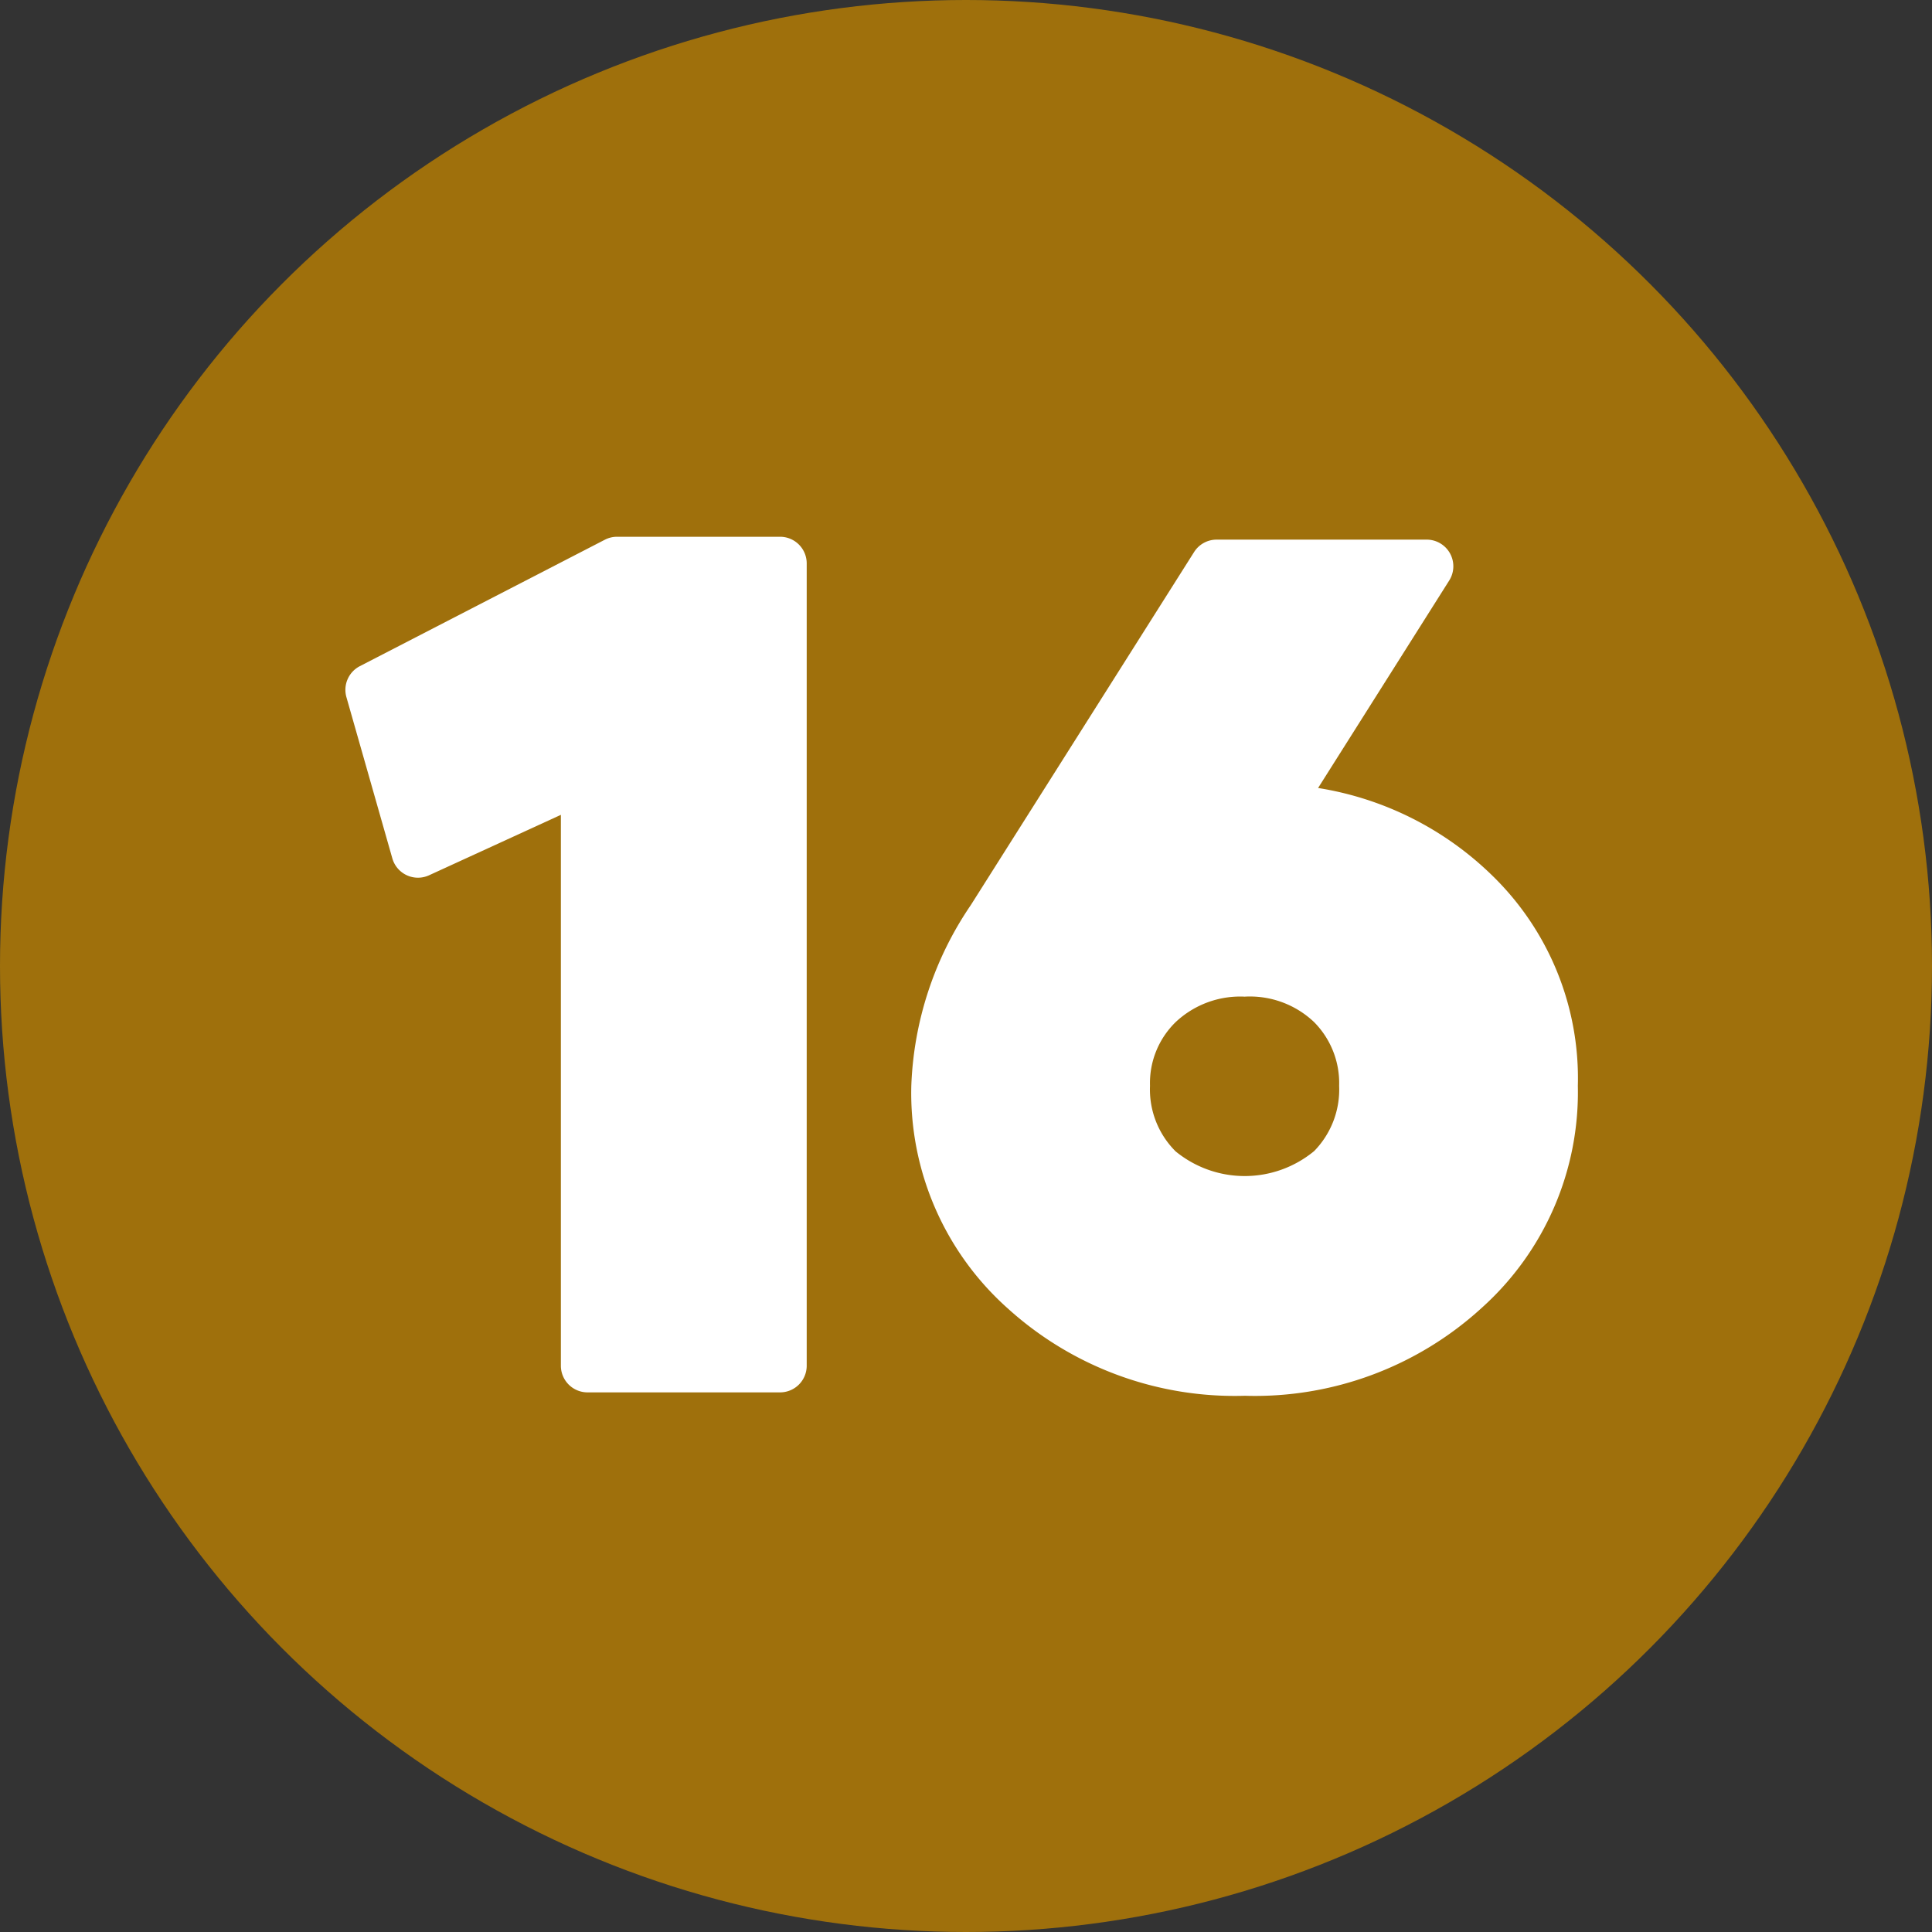
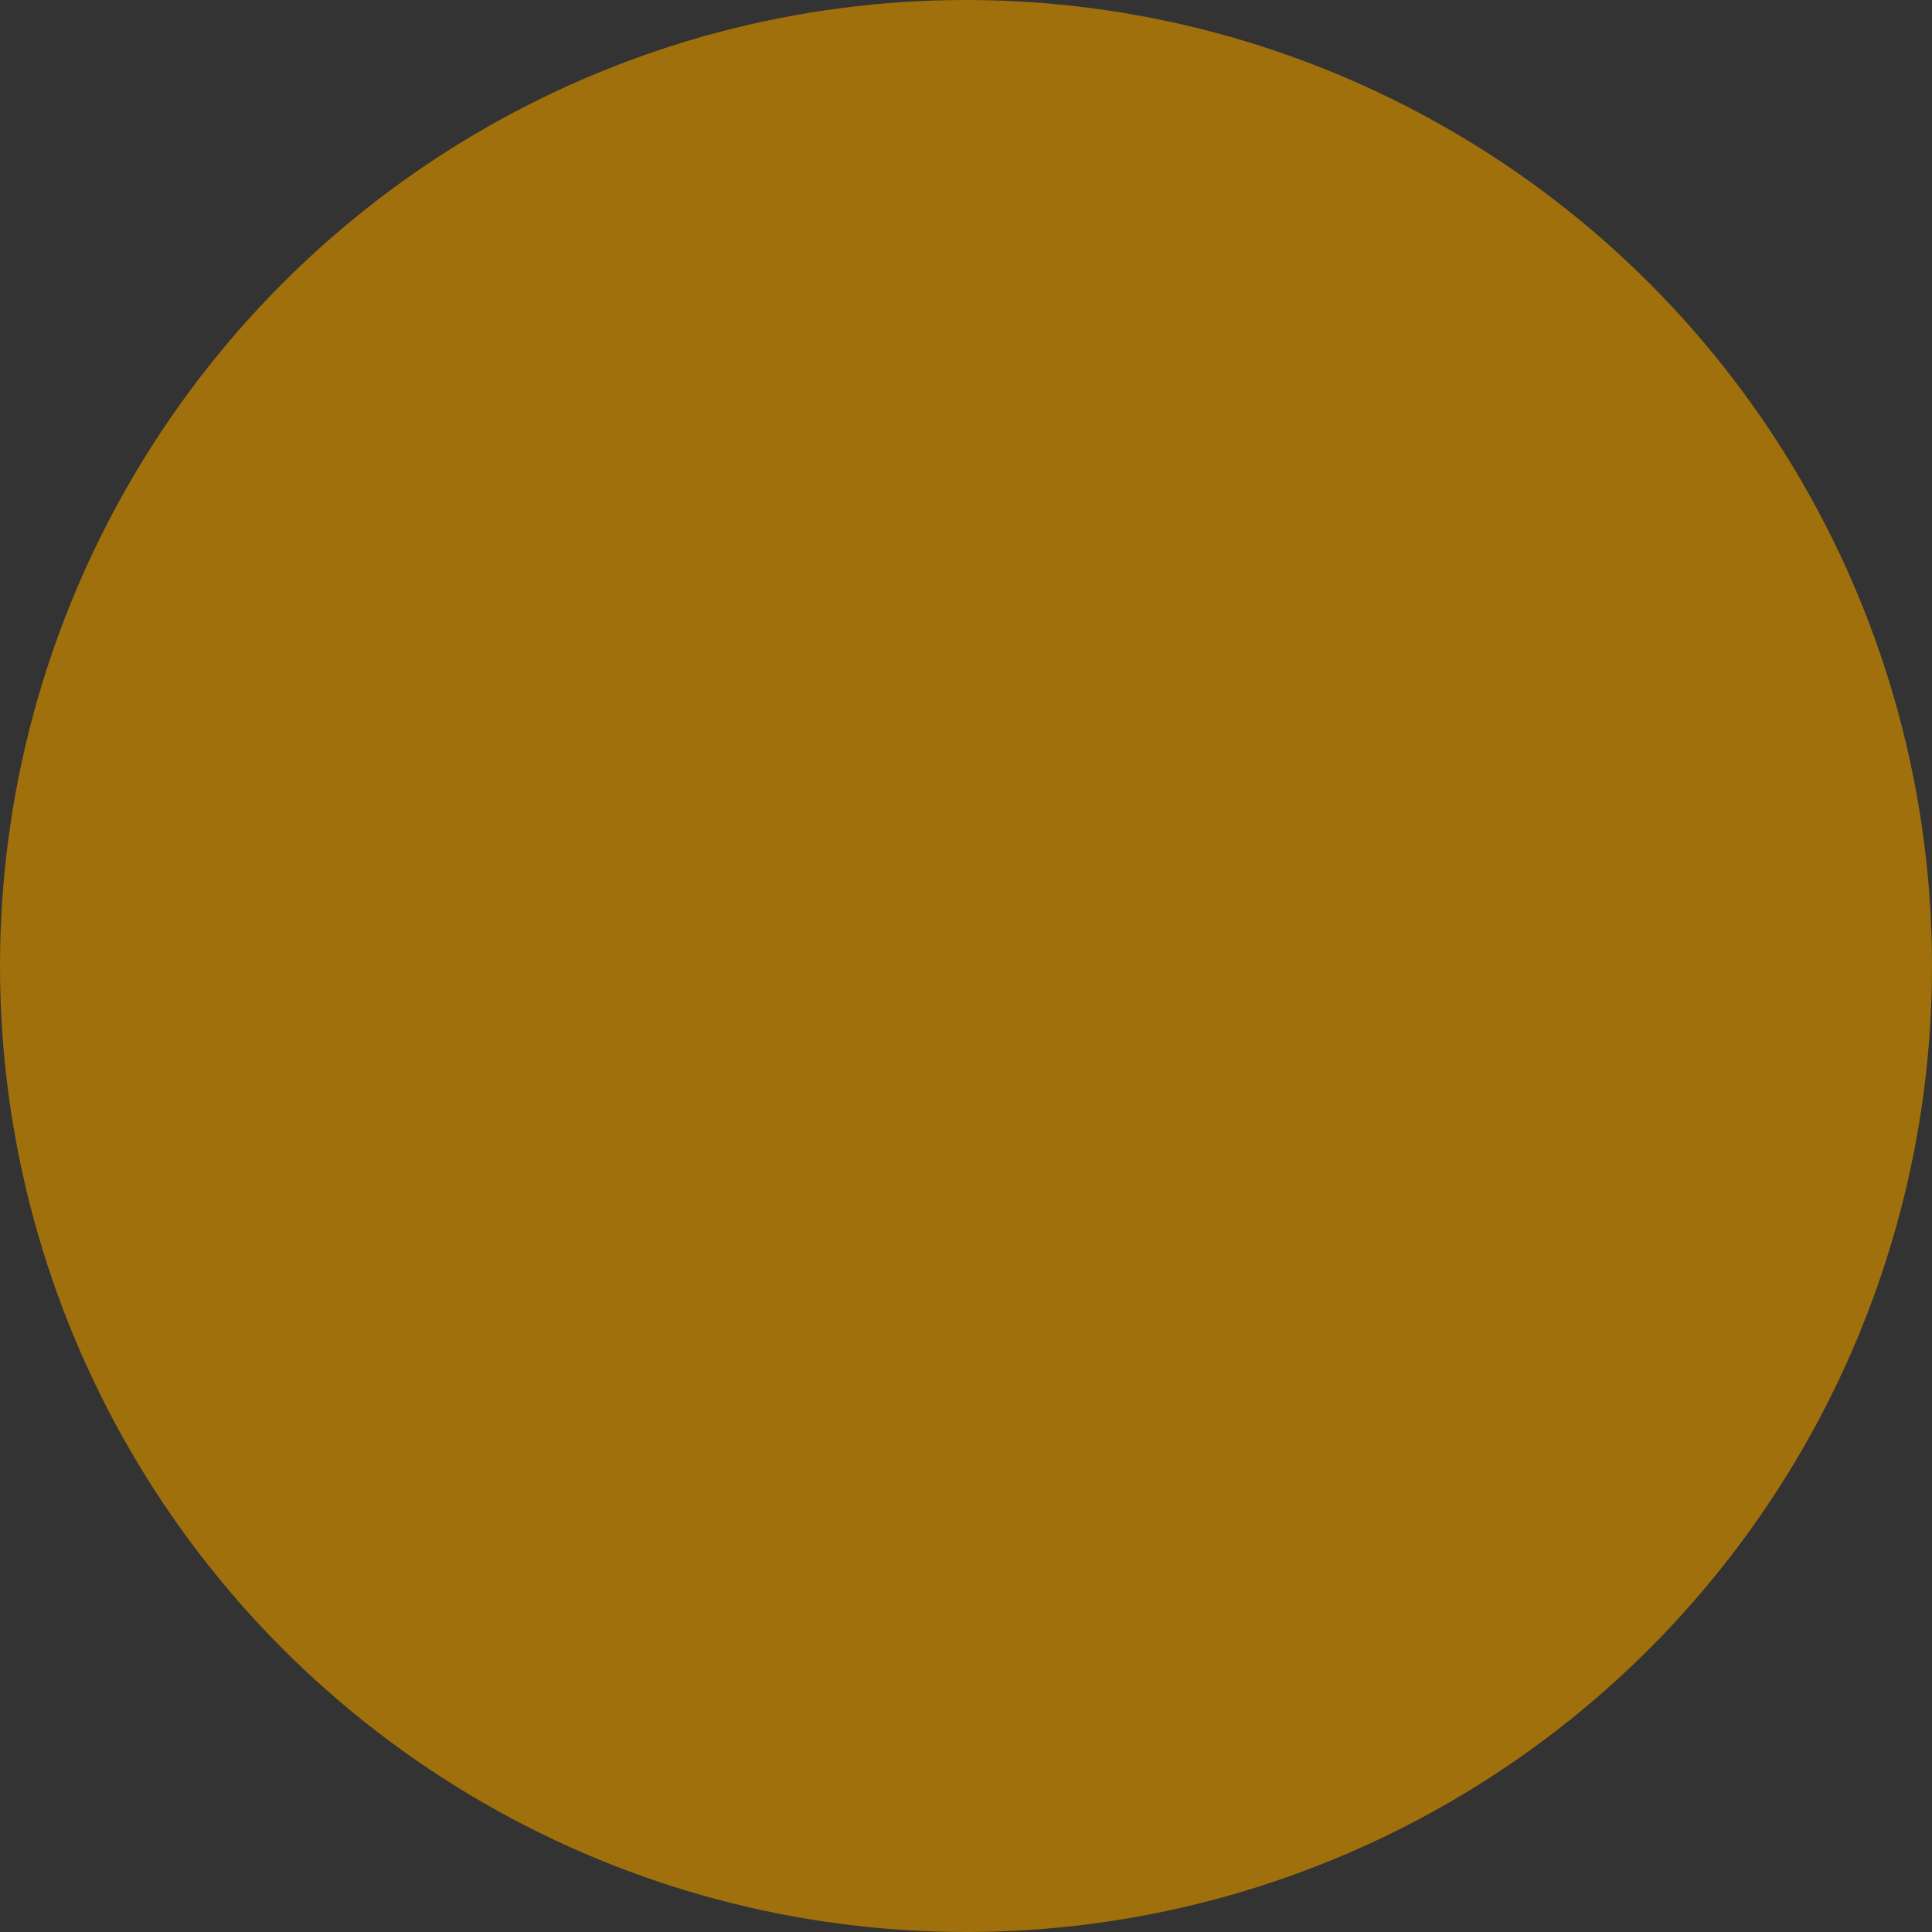
<svg xmlns="http://www.w3.org/2000/svg" fill="#000000" height="29" preserveAspectRatio="xMidYMid meet" version="1" viewBox="1.5 1.5 29.0 29.0" width="29" zoomAndPan="magnify">
  <rect x="1.5" y="1.5" width="29.0" height="29.0" fill="#333333" stroke="none" />
  <g data-name="Layer 86">
    <g id="change1_1">
      <circle cx="16" cy="16" fill="#9f700c" r="14.5" />
    </g>
    <g id="change2_1">
-       <path d="M10.763,9.557a.4.4,0,0,0-.183.044L6.9,11.5a.4.4,0,0,0-.2.465l.689,2.419a.4.4,0,0,0,.552.254l1.978-.907V22a.4.4,0,0,0,.4.4h2.89a.4.4,0,0,0,.4-.4V9.957a.4.4,0,0,0-.4-.4Z" fill="#ffffff" fill-rule="evenodd" />
-     </g>
+       </g>
    <g id="change2_2">
-       <path d="M19.14,18.776a1.311,1.311,0,0,1-.378-.978,1.277,1.277,0,0,1,.386-.957,1.414,1.414,0,0,1,1.034-.381,1.4,1.4,0,0,1,1.041.38,1.3,1.3,0,0,1,.378.958,1.321,1.321,0,0,1-.375.98,1.637,1.637,0,0,1-2.085,0Zm2.145-5.448,1.968-3.114a.4.4,0,0,0-.338-.614H19.762a.4.4,0,0,0-.338.186l-3.352,5.3a5.142,5.142,0,0,0-.893,2.716,4.33,4.33,0,0,0,1.447,3.337,5.072,5.072,0,0,0,3.56,1.312,5.042,5.042,0,0,0,3.557-1.321A4.349,4.349,0,0,0,25.184,17.8,4.243,4.243,0,0,0,23.9,14.643,4.822,4.822,0,0,0,21.285,13.328Z" fill="#ffffff" />
-     </g>
+       </g>
  </g>
</svg>